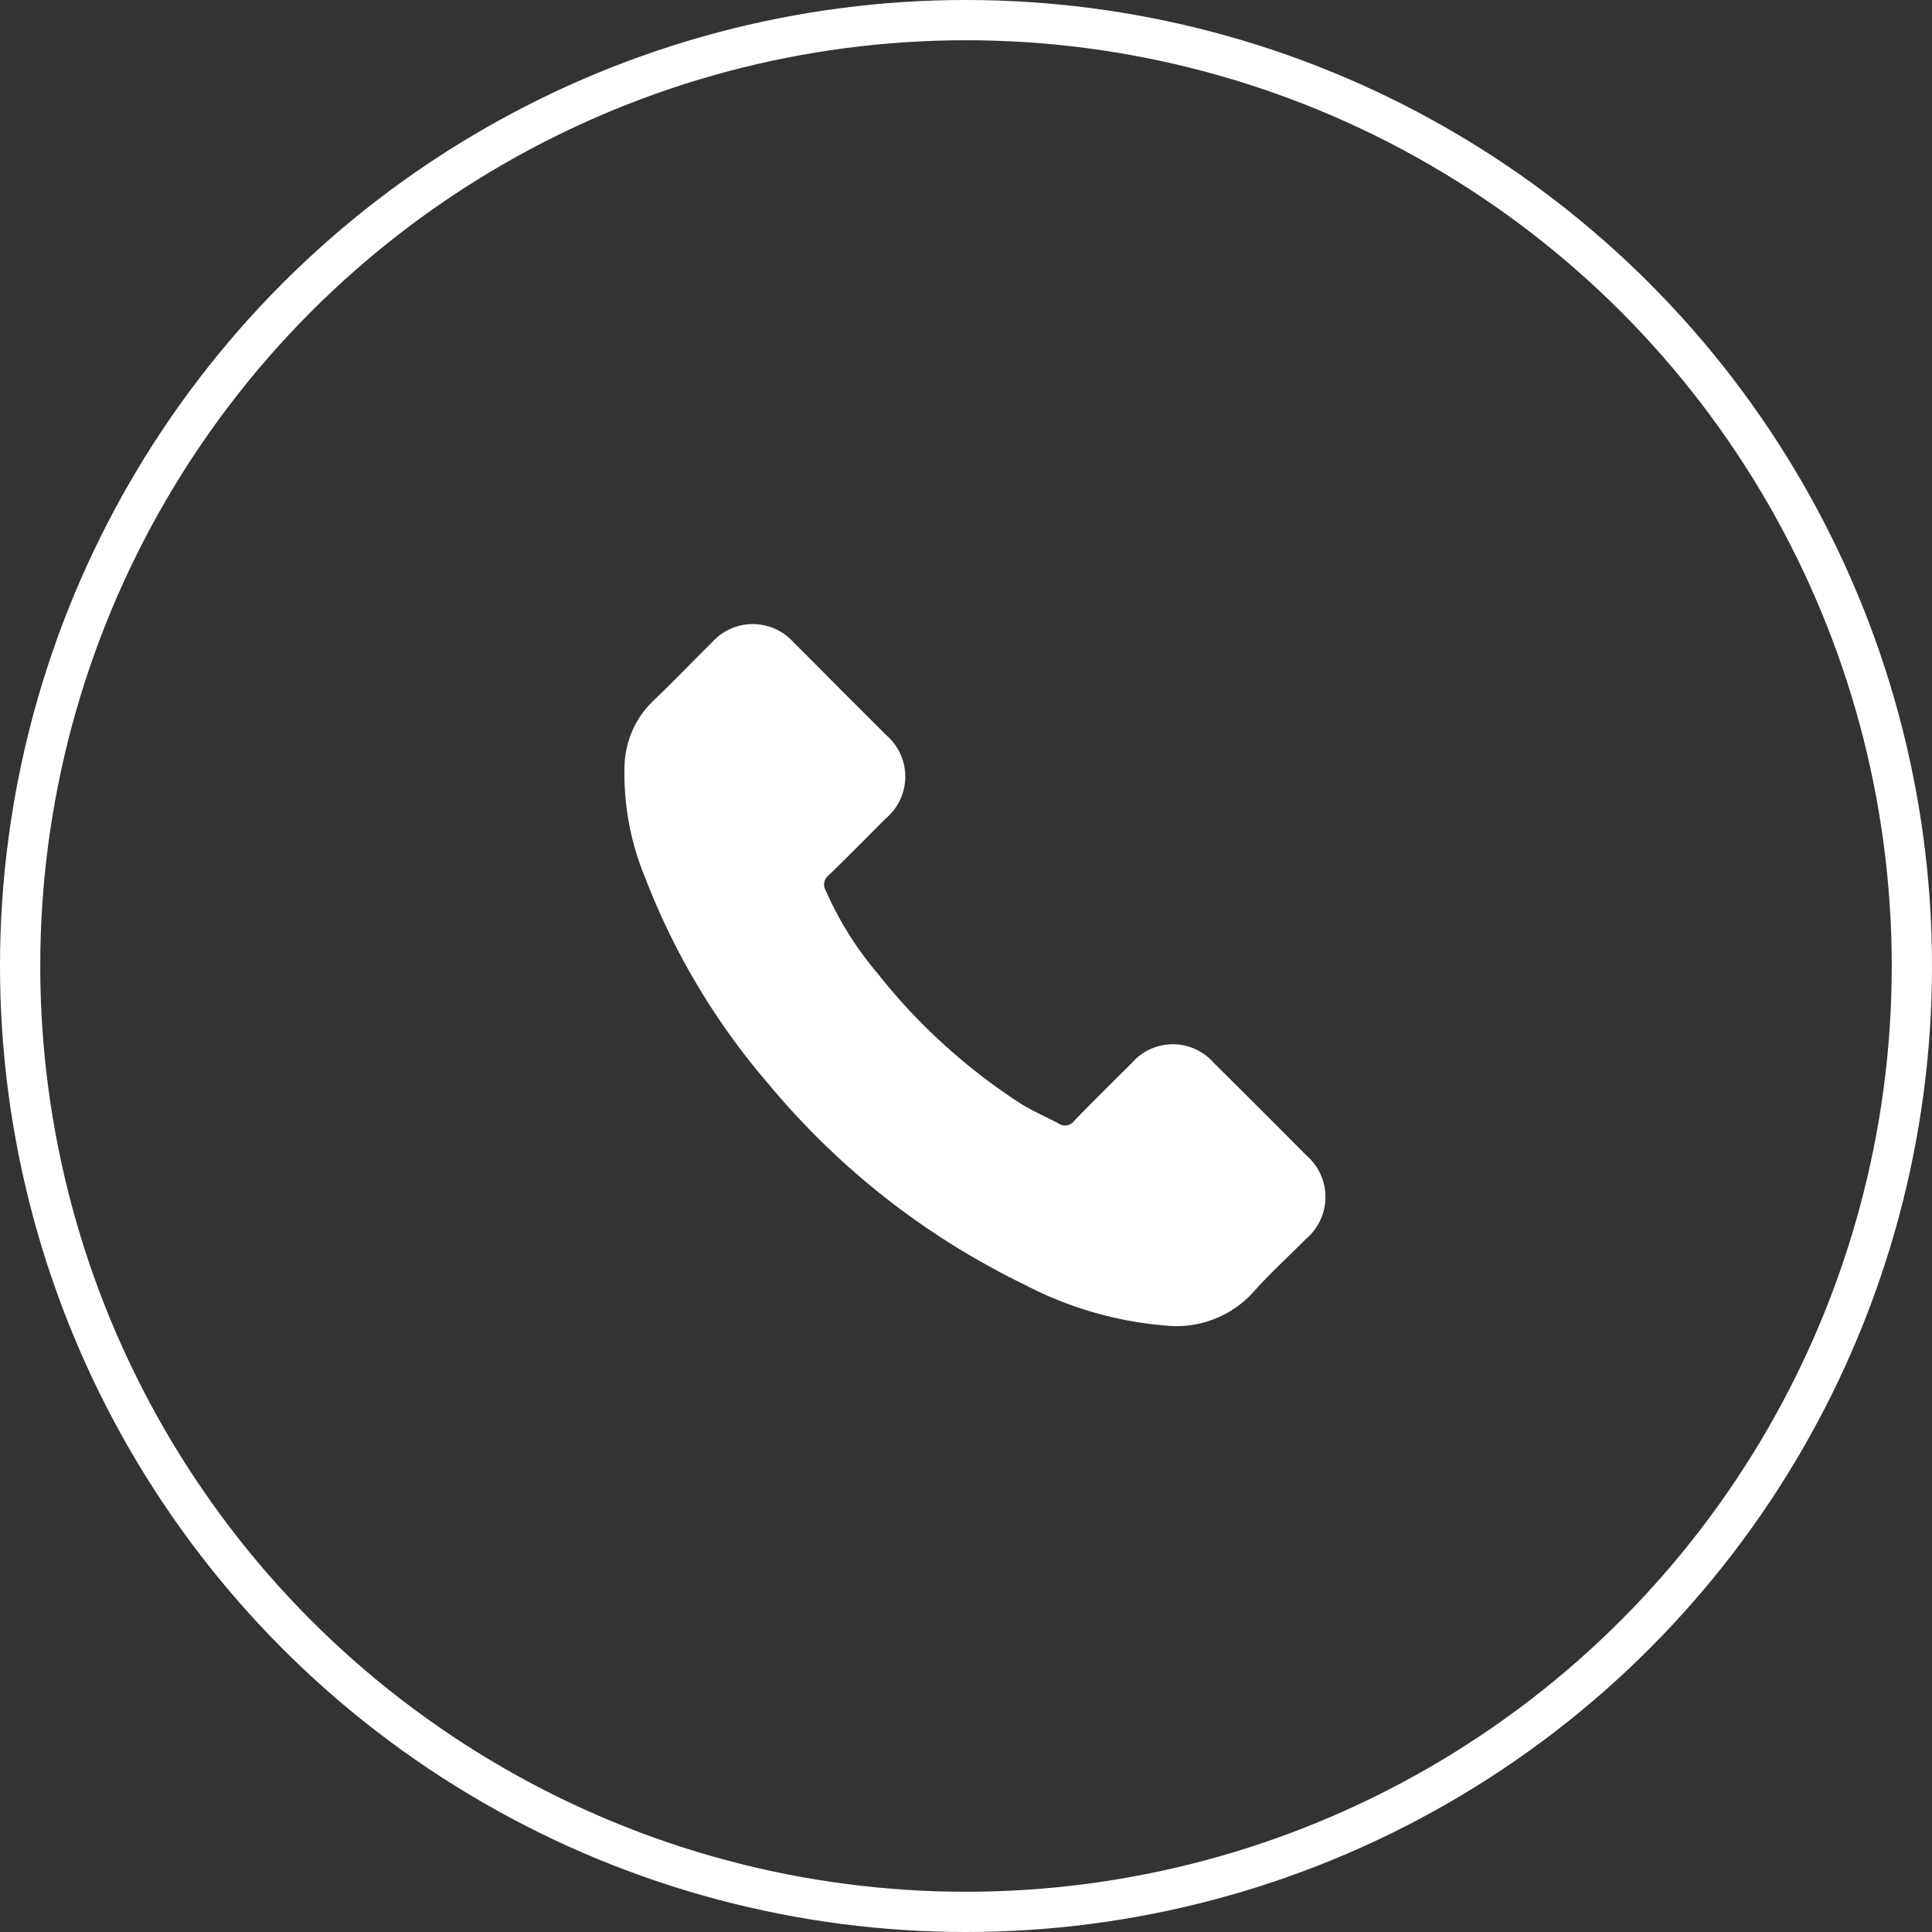
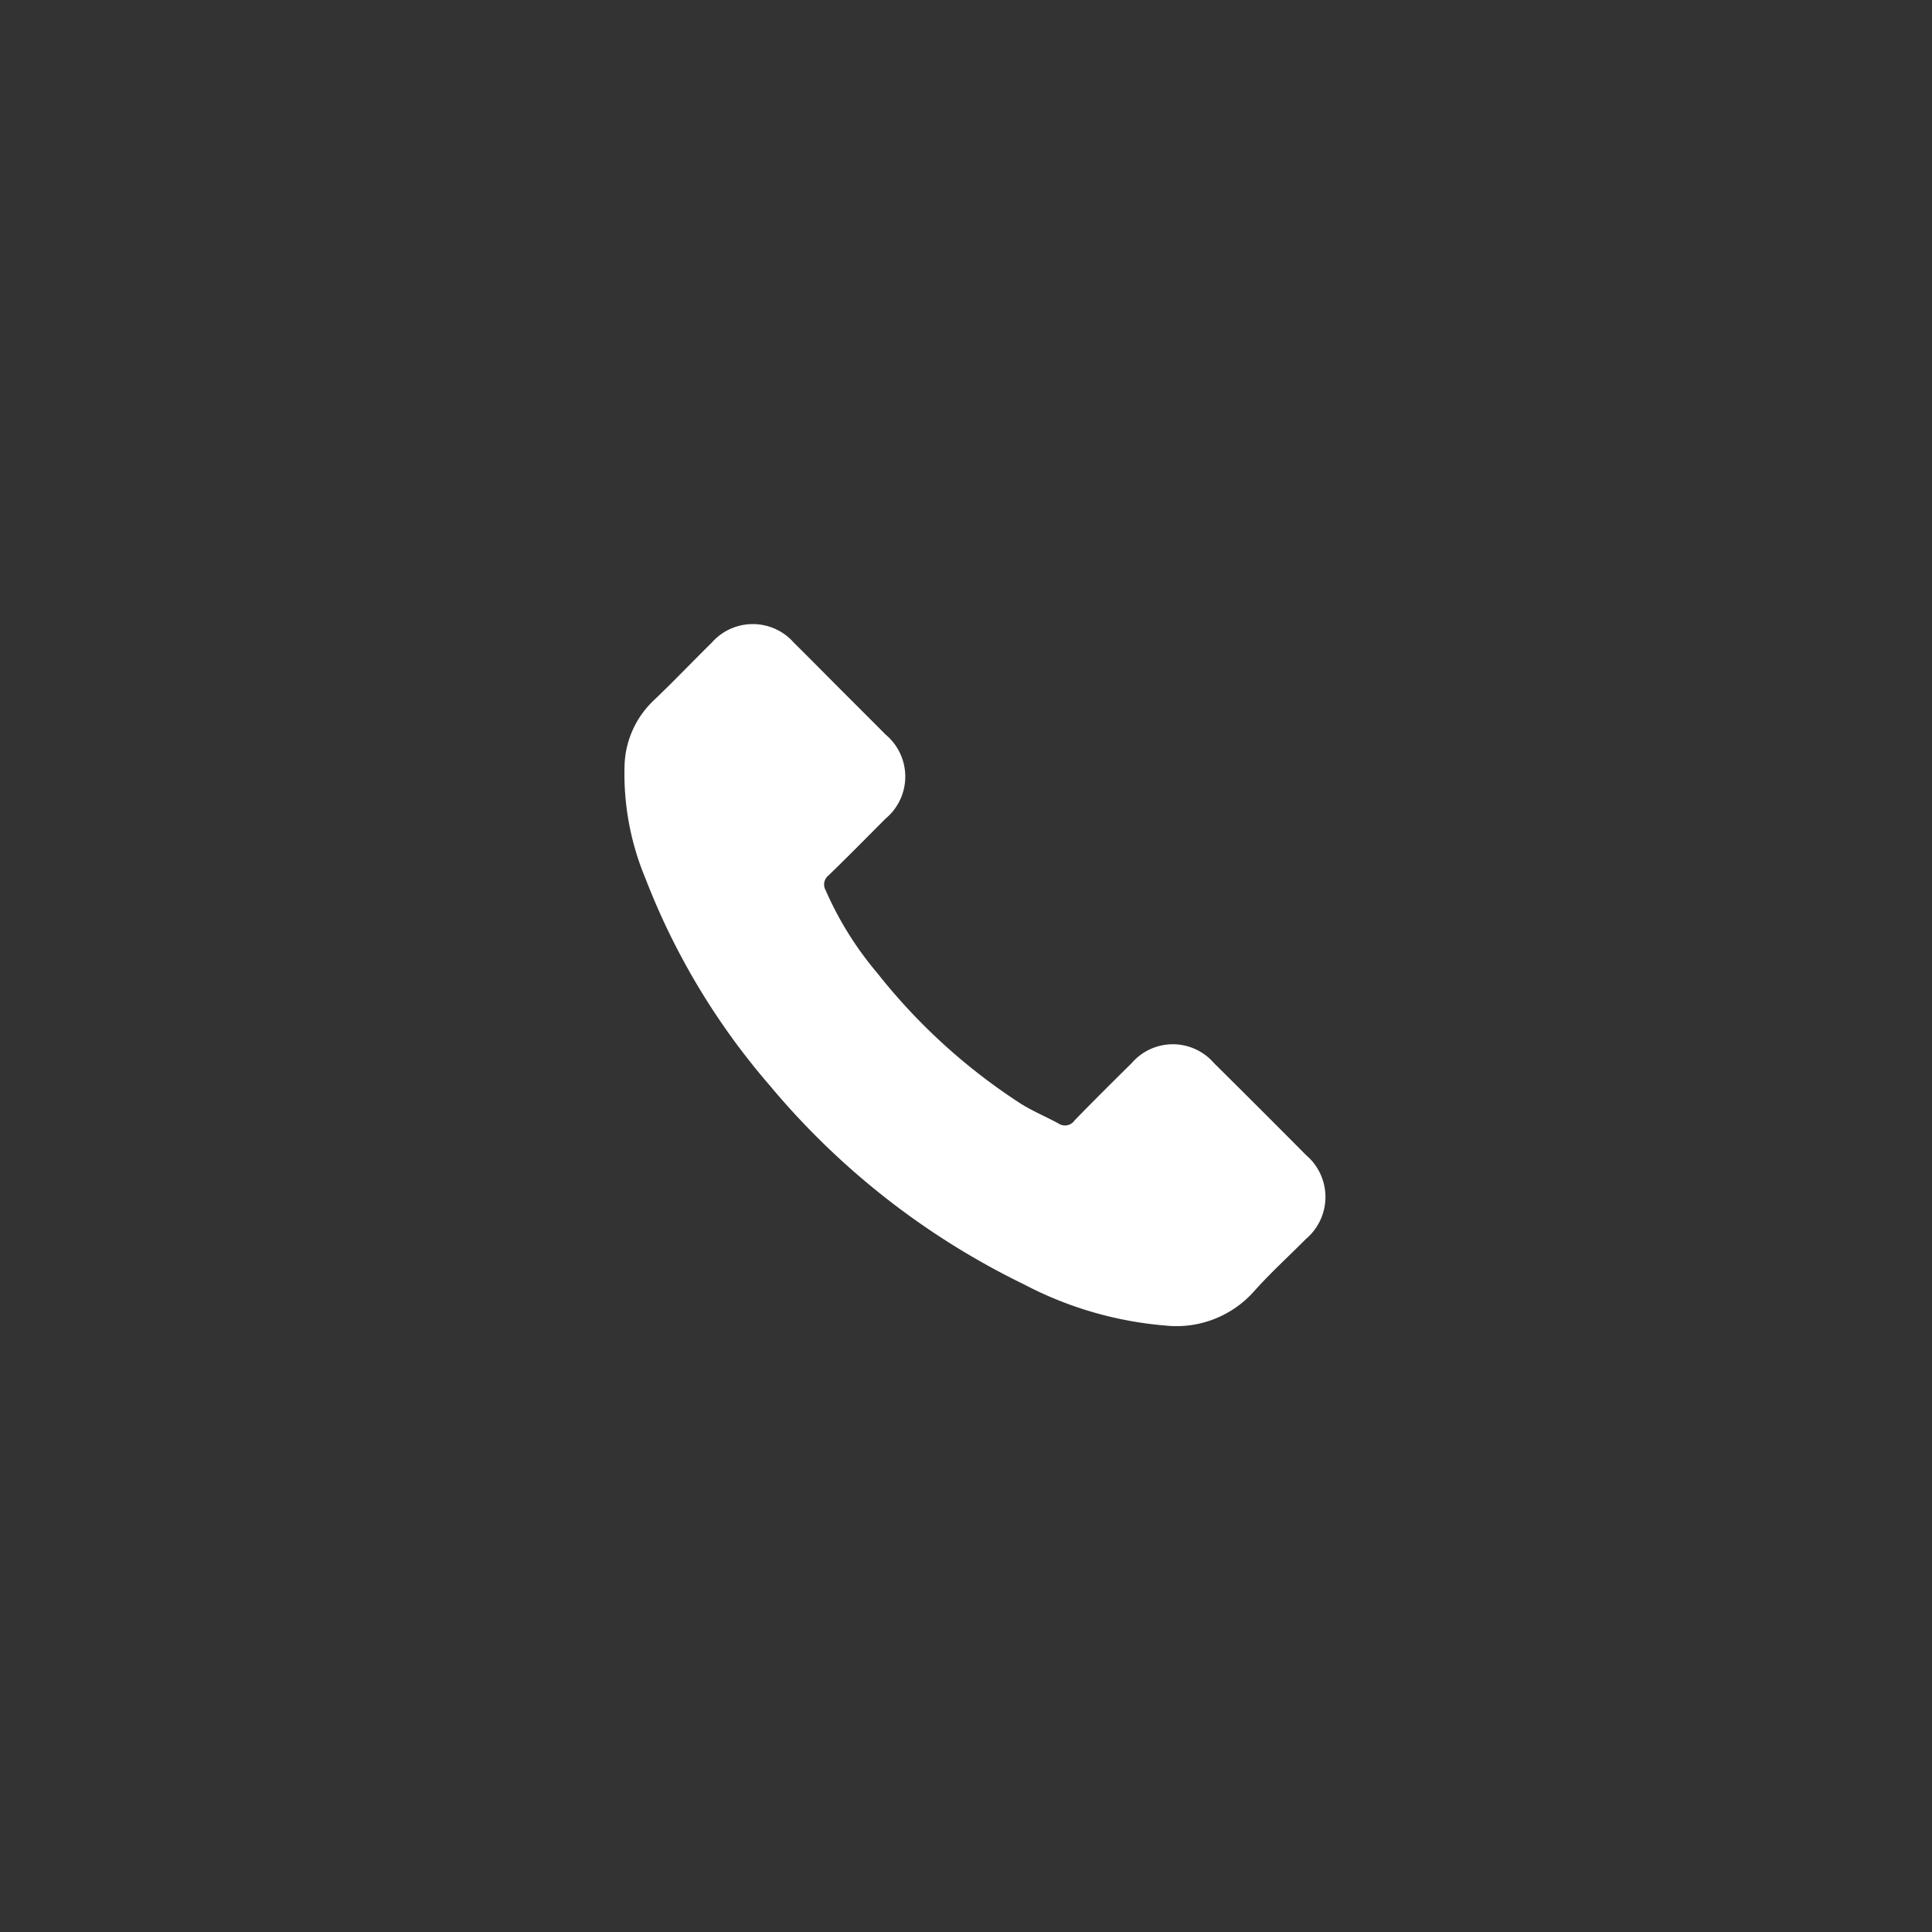
<svg xmlns="http://www.w3.org/2000/svg" width="48" height="48" viewBox="0 0 48 48">
  <rect x="0" y="0" width="48" height="48" fill="#333333" stroke="none" />
  <defs>
    <style>.a,.d{fill:none;}.a{stroke:#fff;}.b{fill:#fff;}.c{stroke:none;}</style>
  </defs>
  <g transform="translate(-1244 -979)">
    <g class="a" transform="translate(1244 979)">
      <circle class="c" cx="24" cy="24" r="24" />
-       <circle class="d" cx="24" cy="24" r="23.5" />
    </g>
    <path class="b" d="M14.4,10.642c.374.374.749.746,1.121,1.122a1.359,1.359,0,0,1,0,2.092c-.469.471-.935.945-1.413,1.407a.289.289,0,0,0-.072.376,8.368,8.368,0,0,0,1.279,2.05,14.731,14.731,0,0,0,3.572,3.251c.3.186.625.322.933.489a.286.286,0,0,0,.395-.073c.468-.483.947-.956,1.425-1.43a1.35,1.35,0,0,1,2.04,0q1.152,1.142,2.295,2.293a1.364,1.364,0,0,1-.009,2.079c-.434.438-.893.854-1.3,1.313a2.578,2.578,0,0,1-2.2.837,9.151,9.151,0,0,1-3.5-1.02,19.072,19.072,0,0,1-6.325-4.949,17.428,17.428,0,0,1-3.084-5.139A6.731,6.731,0,0,1,9.04,12.48a2.322,2.322,0,0,1,.731-1.571c.487-.464.951-.952,1.431-1.424a1.358,1.358,0,0,1,2.044,0C13.635,9.869,14.017,10.257,14.4,10.642Z" transform="translate(1250.479 985.484)" />
  </g>
</svg>